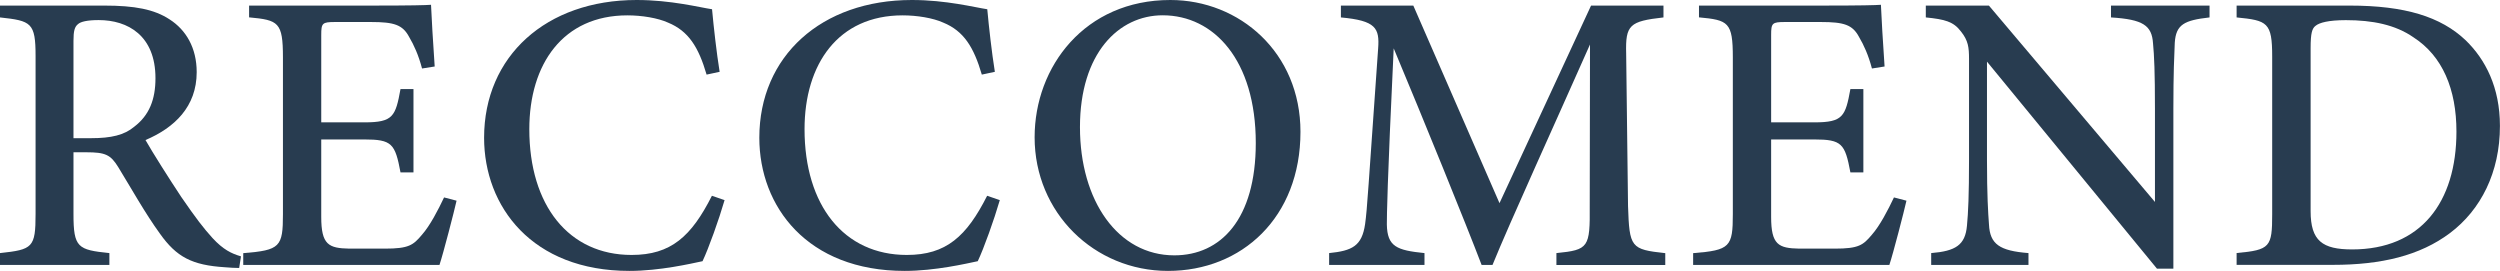
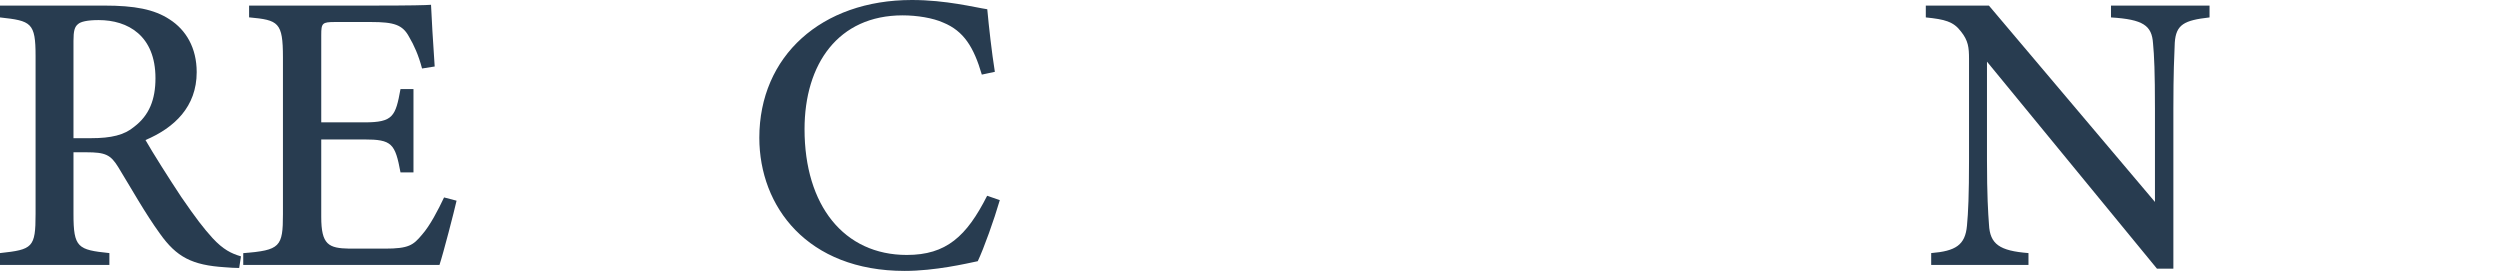
<svg xmlns="http://www.w3.org/2000/svg" id="_レイヤー_2" data-name="レイヤー 2" viewBox="0 0 375.96 40.74">
  <defs>
    <style>
      .cls-1 {
        fill: #283c50;
      }
    </style>
  </defs>
  <g id="about">
    <g>
      <path class="cls-1" d="m35.97,40.3c-.7,0-1.38-.05-2.14-.11-4.96-.31-7.28-1.54-9.77-5.04-2.25-3.1-4.34-6.86-6.28-10.02-1.15-1.87-1.94-2.23-4.79-2.23h-1.94s0,9.29,0,9.29c0,5.06.65,5.38,5.4,5.87v1.78H0v-1.78c4.9-.53,5.35-.81,5.35-5.87V8.43c0-5.03-.65-5.3-5.35-5.81V.84h15.68c4.55,0,7.51.55,9.83,2.08,2.45,1.57,4.07,4.26,4.07,7.93,0,5.19-3.34,8.36-7.7,10.21,1.05,1.85,3.58,5.85,5.38,8.56,2.2,3.2,3.37,4.72,4.71,6.19,1.58,1.71,2.83,2.33,4.27,2.74l-.27,1.74ZM13.7,20.78c3.02,0,5-.47,6.47-1.71,2.28-1.73,3.21-4.11,3.21-7.31,0-6.41-4.15-8.74-8.54-8.74-1.72,0-2.7.24-3.1.6-.52.41-.69,1.03-.69,2.53v14.63h2.65Z" />
      <path class="cls-1" d="m68.66,30.18c-.35,1.57-1.98,7.88-2.57,9.66h-29.51v-1.77c5.56-.44,5.97-.94,5.97-5.88V8.63c0-5.3-.67-5.61-5.09-6.02V.84h18.56c5.76,0,8.06-.06,8.8-.12.06,1.42.31,6,.55,9.28l-1.9.3c-.54-2.04-1.22-3.52-1.94-4.74-.98-1.84-2.25-2.25-5.76-2.25h-5.38c-1.94,0-2.08.17-2.08,1.96v13.13h6.52c4.29,0,4.65-.9,5.4-5.01h1.95v12.54h-1.95c-.81-4.34-1.29-4.96-5.46-4.96h-6.46v11.65c0,4.19,1.1,4.71,4.23,4.77h5.34c3.61,0,4.26-.52,5.58-2.09,1.2-1.35,2.45-3.76,3.32-5.61l1.88.49Z" />
-       <path class="cls-1" d="m108.96,30.11c-.84,2.9-2.4,7.26-3.31,9.17-1.71.36-6.43,1.46-10.99,1.46-14.66,0-21.86-9.69-21.86-20.02,0-12.27,9.33-20.72,22.94-20.72,5.17,0,9.45,1.11,11.34,1.39.25,2.72.67,6.47,1.14,9.41l-1.96.42c-1.21-4.14-2.72-6.56-5.8-7.82-1.54-.7-3.94-1.09-6.11-1.09-9.68,0-14.75,7.31-14.75,17.12,0,11.47,5.93,18.91,15.38,18.91,5.93,0,8.99-2.79,12.08-8.9l1.89.65Z" />
      <path class="cls-1" d="m150.35,30.11c-.84,2.9-2.4,7.26-3.31,9.17-1.71.36-6.43,1.46-10.99,1.46-14.66,0-21.86-9.69-21.86-20.02,0-12.27,9.33-20.72,22.94-20.72,5.17,0,9.45,1.11,11.34,1.39.25,2.72.67,6.47,1.14,9.41l-1.96.42c-1.21-4.14-2.72-6.56-5.8-7.82-1.54-.7-3.94-1.09-6.11-1.09-9.68,0-14.75,7.31-14.75,17.12,0,11.47,5.93,18.91,15.38,18.91,5.93,0,8.99-2.79,12.08-8.9l1.89.65Z" />
-       <path class="cls-1" d="m176,0c10.41,0,19.57,7.9,19.57,19.82,0,12.88-8.82,20.92-19.92,20.92s-20.06-8.76-20.06-20.09c0-10.65,7.57-20.65,20.41-20.65Zm-1.15,2.3c-6.61,0-12.44,5.7-12.44,16.82s5.74,19.28,14.19,19.28c6.98,0,12.25-5.42,12.25-16.89,0-12.47-6.3-19.21-14-19.21Z" />
-       <path class="cls-1" d="m234.06,39.84v-1.78c4.86-.48,5.06-.85,5.01-7.09l.04-24.28c-4.81,10.86-12.16,26.98-14.66,33.15h-1.64c-2.38-6.24-8.7-21.78-13.22-32.57-.98,20.61-1.03,25.17-1.03,26.49.06,3.34,1.51,3.88,5.66,4.3v1.78h-14.34v-1.78c3.47-.35,4.93-1.06,5.41-4.36.34-2.49.43-4.88,1.96-26.4.23-3.08-.34-4.2-5.6-4.68V.84h10.89l12.96,29.71L239.27.84h10.89v1.78c-5.09.58-5.73,1.11-5.61,5.42l.28,22.94c.21,6.24.4,6.53,5.6,7.09v1.78h-16.37Z" />
-       <path class="cls-1" d="m286.7,30.18c-.35,1.57-1.98,7.88-2.57,9.66h-29.51v-1.77c5.56-.44,5.97-.94,5.97-5.88V8.63c0-5.3-.67-5.61-5.09-6.02V.84h18.56c5.76,0,8.06-.06,8.8-.12.06,1.42.31,6,.55,9.28l-1.9.3c-.54-2.04-1.22-3.52-1.94-4.74-.98-1.84-2.25-2.25-5.76-2.25h-5.38c-1.94,0-2.08.17-2.08,1.96v13.13h6.52c4.29,0,4.65-.9,5.4-5.01h1.95v12.54h-1.95c-.81-4.34-1.29-4.96-5.46-4.96h-6.46v11.65c0,4.19,1.1,4.71,4.23,4.77h5.34c3.61,0,4.26-.52,5.58-2.09,1.2-1.35,2.45-3.76,3.32-5.61l1.88.49Z" />
      <path class="cls-1" d="m332.28,2.62c-3.81.43-5.05,1.06-5.23,3.81-.08,2-.21,4.43-.21,9.94v24.03h-2.47l-25.56-31.13v14.74c0,5.37.17,8,.3,9.74.14,2.98,1.6,3.97,5.94,4.31v1.78h-14.63v-1.78c3.67-.3,5.12-1.2,5.38-4.12.19-1.96.31-4.57.31-9.98v-15.1c0-1.73-.12-2.76-1.21-4.12-1.13-1.5-2.42-1.83-5.29-2.12V.84h9.49l24.97,29.53v-14c0-5.51-.11-7.99-.29-9.86-.18-2.68-1.48-3.59-6.32-3.89V.84h14.82v1.78Z" />
-       <path class="cls-1" d="m353.35.84c8.32,0,13.71,1.67,17.45,5.22,2.96,2.87,5.15,7.07,5.15,12.88,0,7-2.88,12.62-7.5,16.1-4.54,3.41-10.34,4.79-17.62,4.79h-14.48v-1.78c5.05-.46,5.35-.9,5.35-5.83V8.5c0-5.14-.71-5.42-5.35-5.88V.84h16.99Zm-5.87,30.92c0,4.46,1.77,5.75,6.25,5.75,10.31,0,15.68-7.07,15.68-17.72,0-6.39-2.1-11.37-6.48-14.19-2.72-1.88-6.13-2.57-10.15-2.57-2.61,0-3.98.38-4.54.84-.54.39-.76,1.12-.76,3.35v24.55Z" />
    </g>
  </g>
</svg>